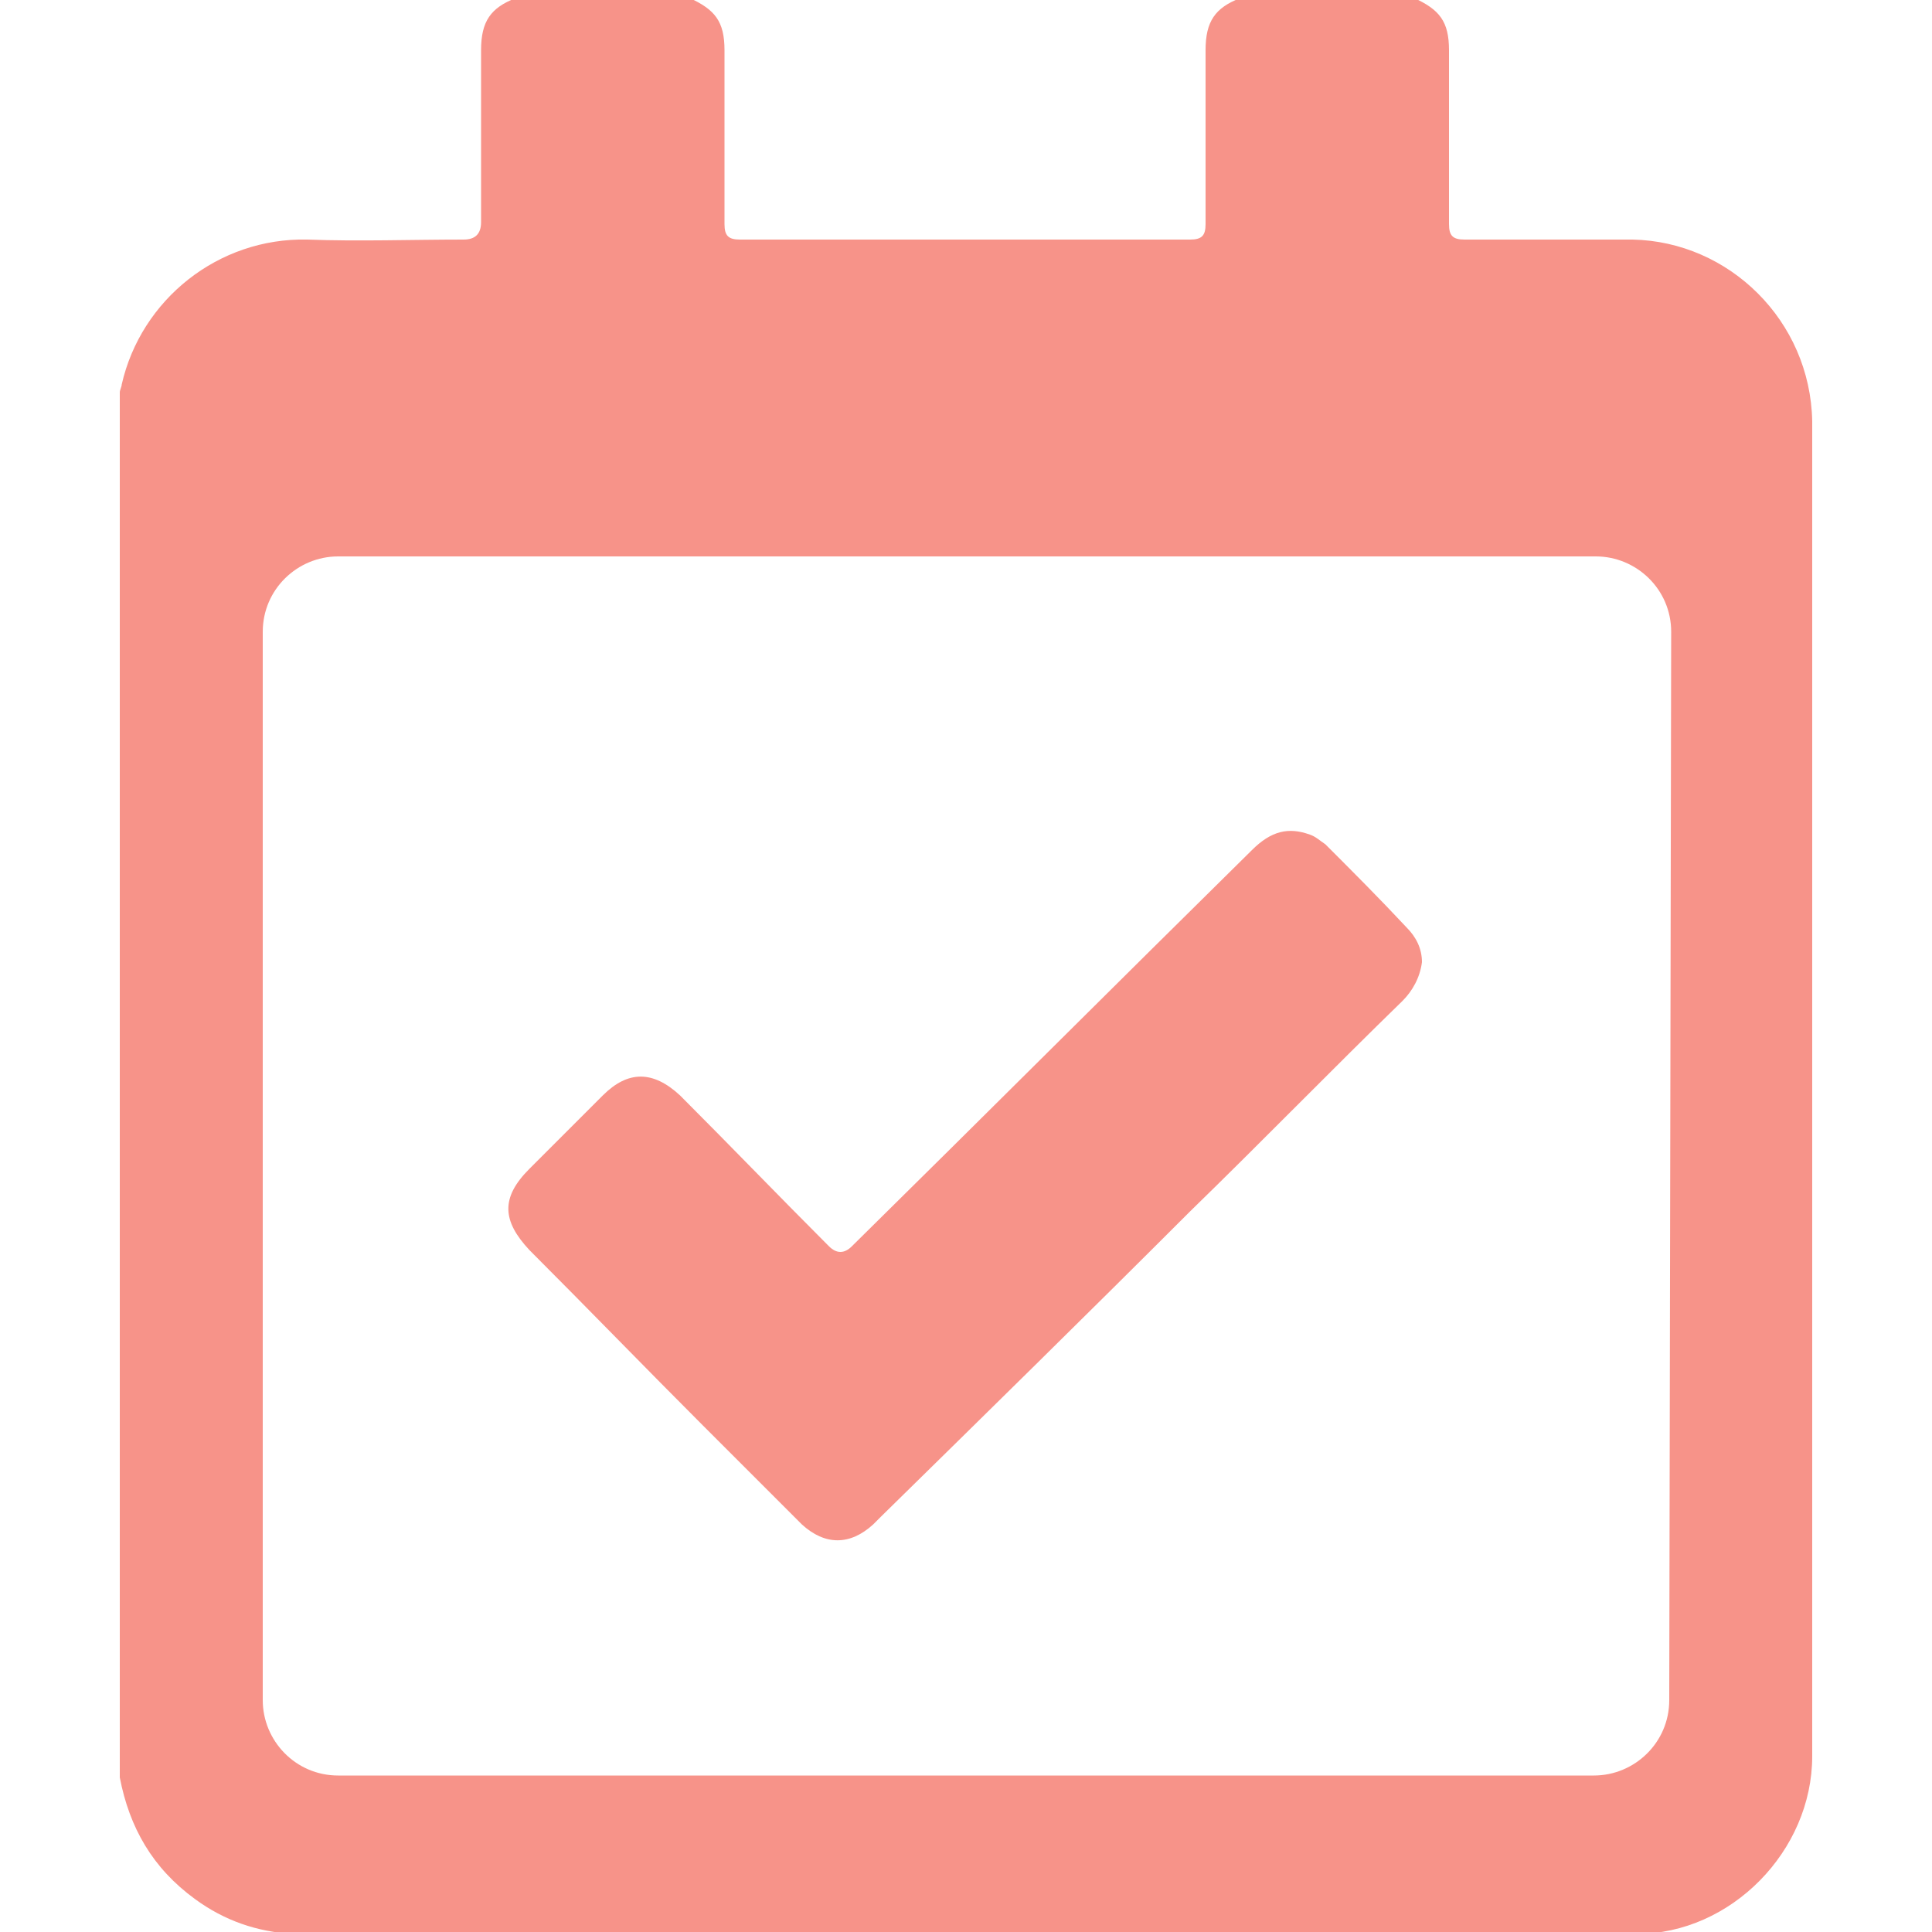
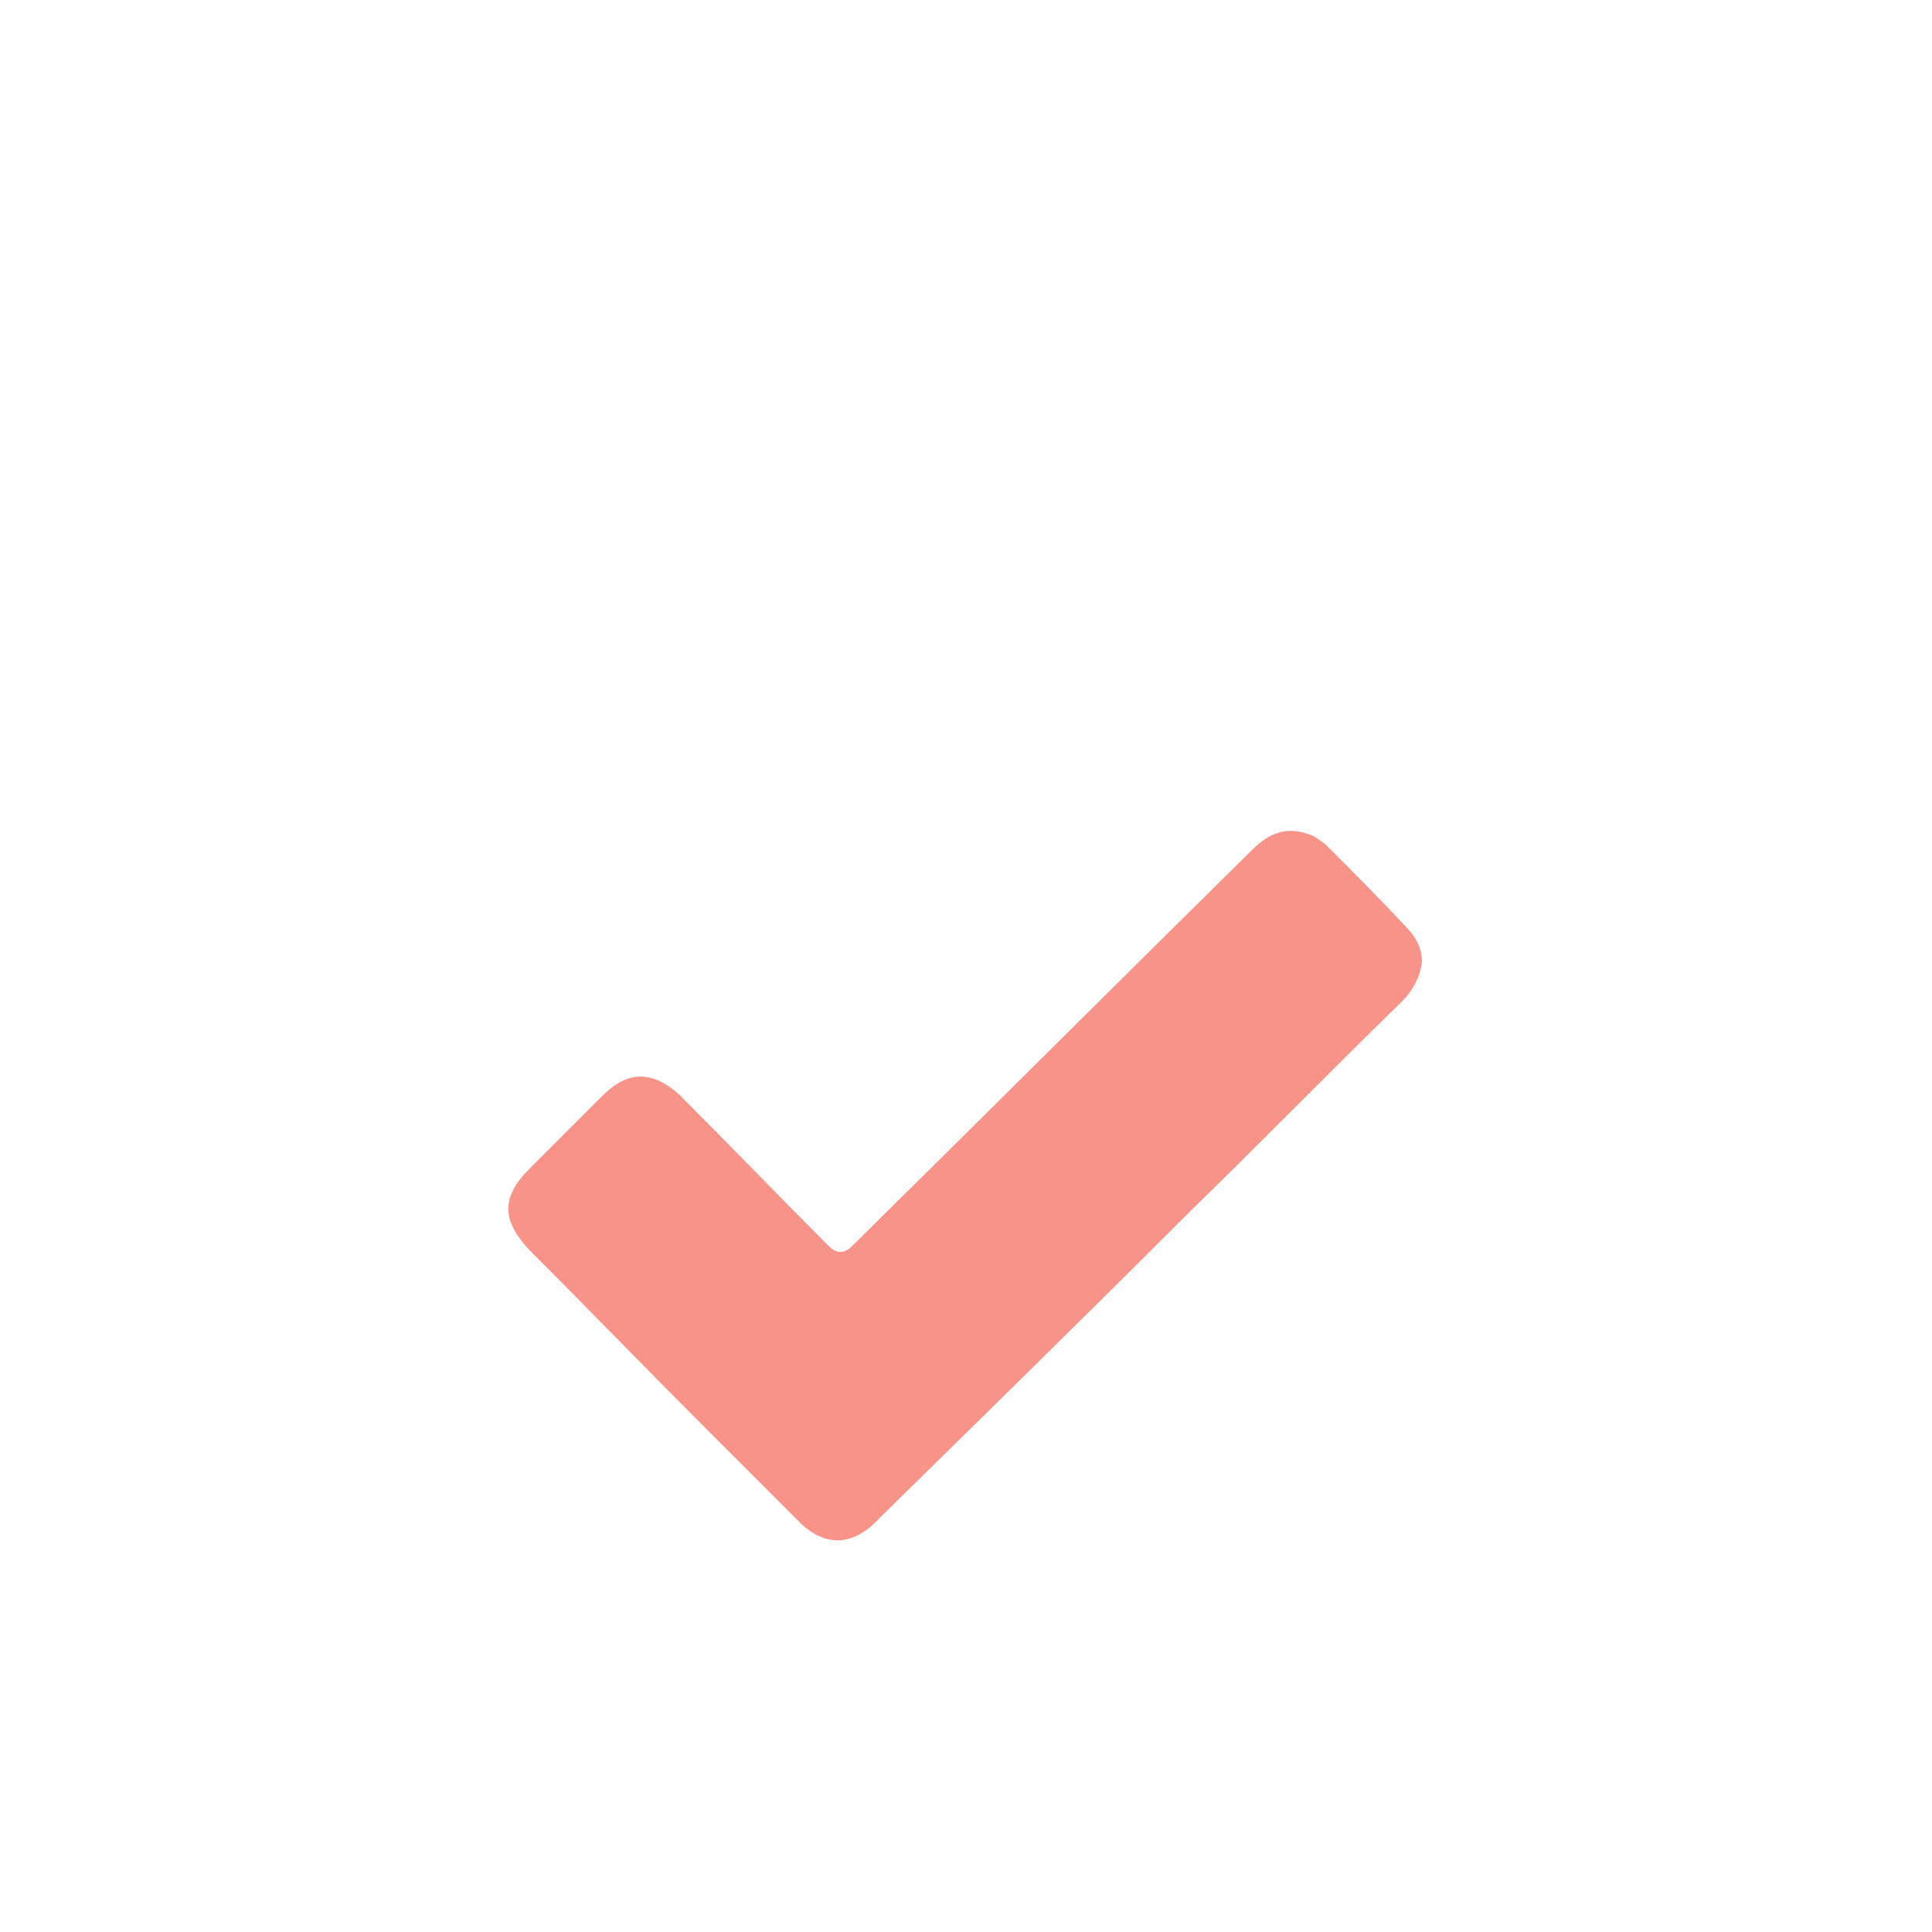
<svg xmlns="http://www.w3.org/2000/svg" version="1.1" id="Layer_1" x="0px" y="0px" viewBox="0 0 100 100" style="enable-background:new 0 0 100 100;" xml:space="preserve">
  <style type="text/css">
	.st0{fill:#F79389;}
</style>
  <g id="YgbbQf.tif">
    <g>
-       <path class="st0" d="M84.5,12.4c-2.9,0-5.8,0-8.7,0c-0.6,0-0.8-0.2-0.8-0.8c0-3,0-6,0-9c0-1.5-0.5-2.1-1.8-2.7h-9    c-1.3,0.5-1.8,1.2-1.8,2.7c0,3,0,6,0,9c0,0.6-0.2,0.8-0.8,0.8c-7.8,0-15.6,0-23.3,0c-0.6,0-0.8-0.2-0.8-0.8c0-3,0-6,0-9    c0-1.5-0.5-2.1-1.8-2.7h-9c-1.3,0.5-1.8,1.2-1.8,2.7v8.9c0,0.6-0.3,0.9-0.9,0.9c-2.7,0-5.4,0.1-8.1,0c-4.6-0.1-8.6,3.1-9.6,7.5    c0,0.1-0.1,0.3-0.1,0.4V92c0.5,2.6,1.7,4.7,3.9,6.3c1.5,1.1,3.2,1.7,5.1,1.8h0.1c23.1,0,46.3,0,69.4,0c4.9,0,9.1-4.3,9.1-9.2    c0-23,0-46.1,0-69.1C93.7,16.6,89.5,12.5,84.5,12.4z M86.4,88c0,2.2-1.8,3.9-3.9,3.9H17.5c-2.2,0-3.9-1.8-3.9-3.9V32.7    c0-2.2,1.8-3.9,3.9-3.9h65.1c2.1,0,3.9,1.7,3.9,3.9L86.4,88L86.4,88z" />
      <path class="st0" d="M73.6,49.8c-0.1,0.8-0.5,1.5-1,2c-3.7,3.6-7.3,7.3-11,10.9C56.3,68,51,73.2,45.6,78.5    c-0.1,0.1-0.3,0.3-0.4,0.4c-1.2,1.1-2.5,1.1-3.7,0c-1.7-1.7-3.4-3.4-5.1-5.1c-3-3-6-6.1-9-9.1c-1.4-1.5-1.5-2.7,0-4.2    c1.3-1.3,2.5-2.5,3.8-3.8c1.3-1.3,2.6-1.3,4,0c2.6,2.6,5.1,5.2,7.7,7.8c0.4,0.4,0.8,0.4,1.2,0c6.9-6.8,13.8-13.7,20.7-20.5    c1-1,1.9-1.2,3-0.8c0.3,0.1,0.5,0.3,0.8,0.5c1.4,1.4,2.8,2.8,4.2,4.3C73.3,48.5,73.6,49.1,73.6,49.8L73.6,49.8z" />
    </g>
  </g>
</svg>